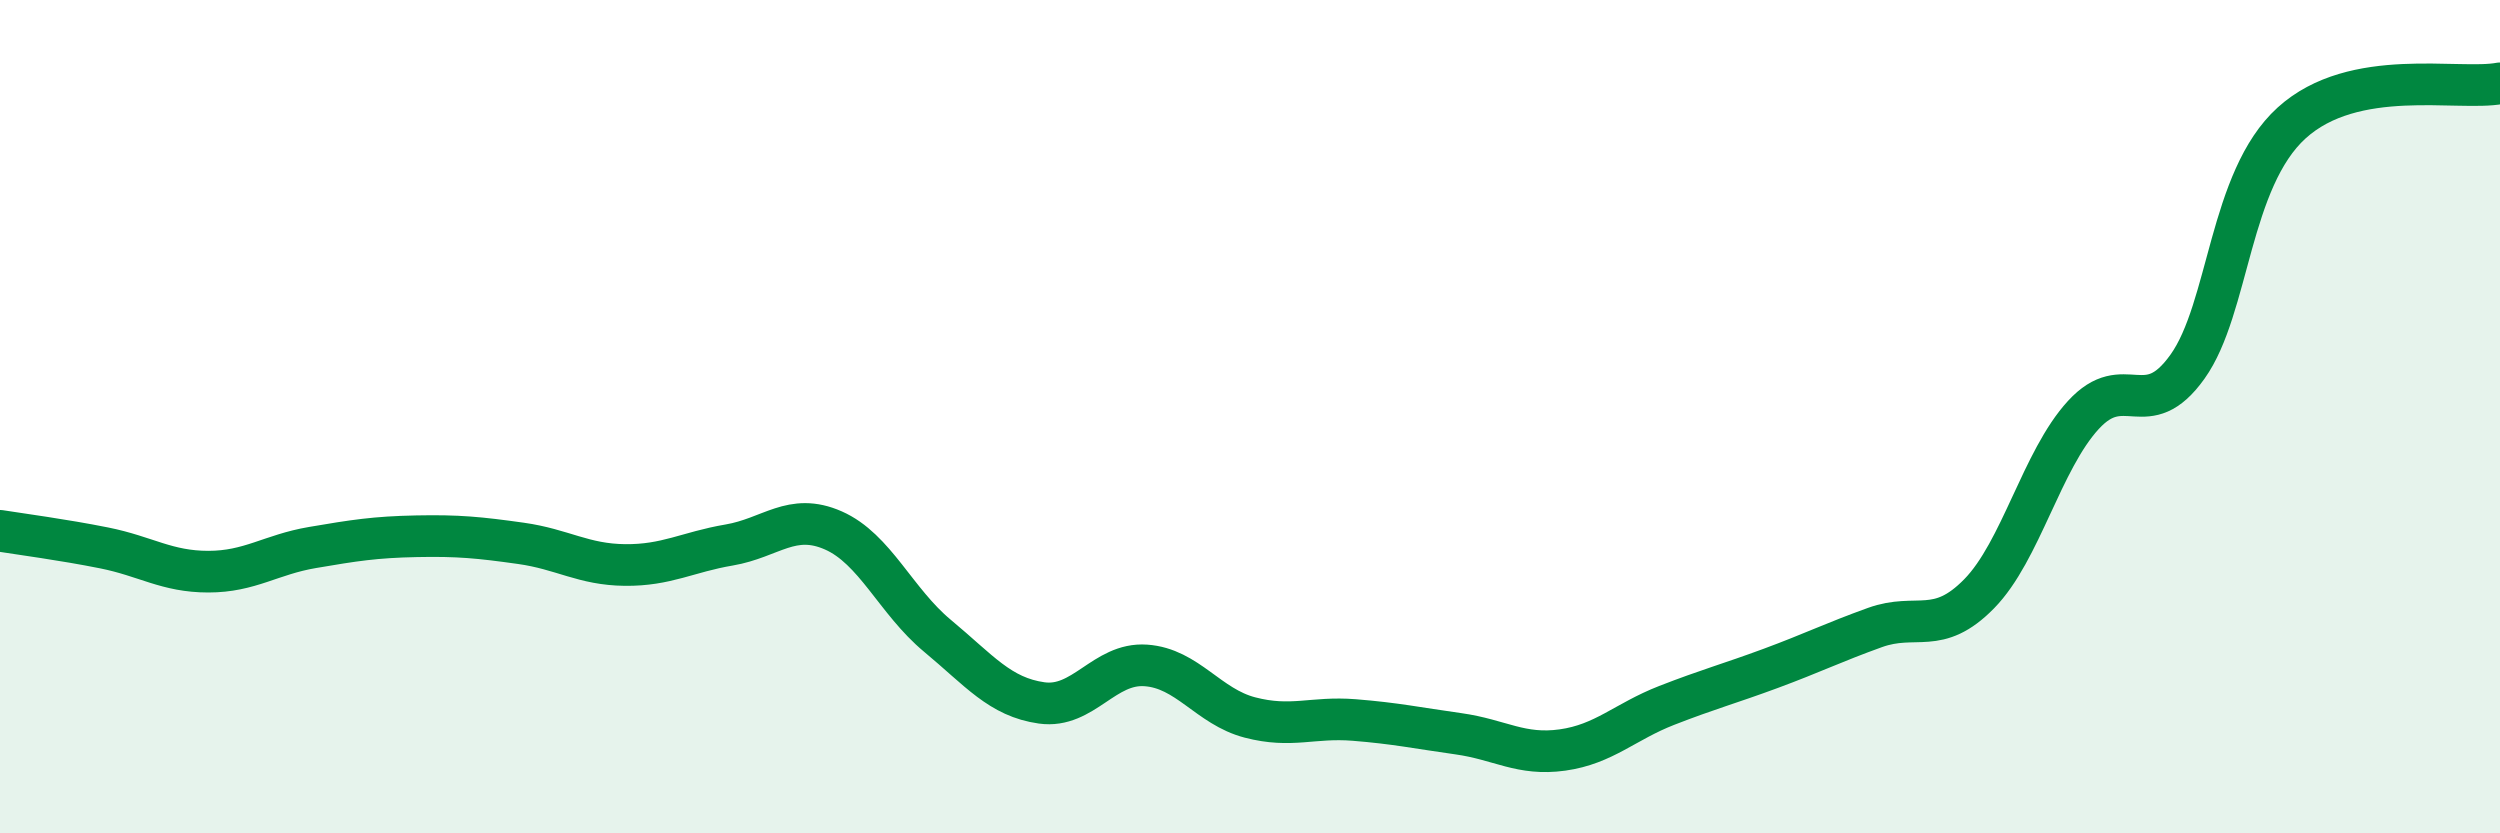
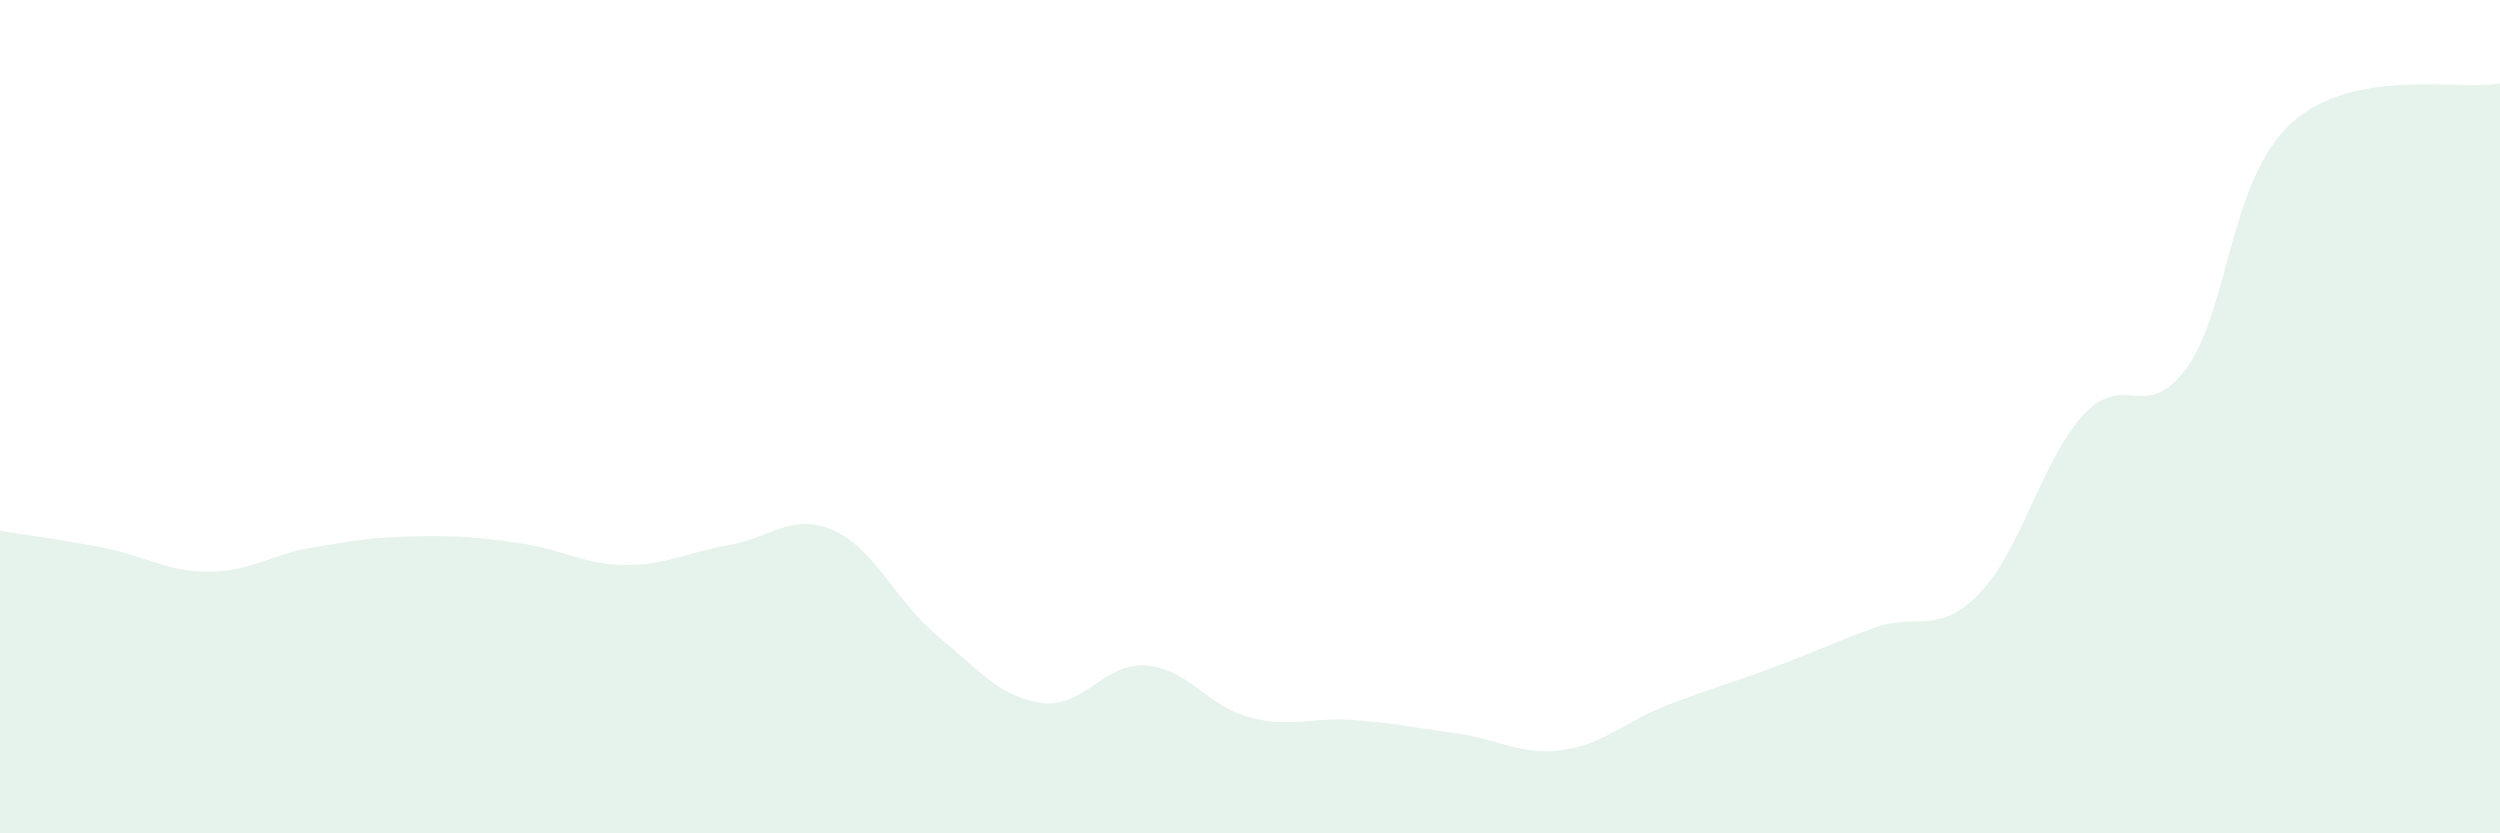
<svg xmlns="http://www.w3.org/2000/svg" width="60" height="20" viewBox="0 0 60 20">
  <path d="M 0,12.74 C 0.5,12.82 1.5,12.95 2.5,13.15 C 3.5,13.35 4,13.72 5,13.72 C 6,13.72 6.5,13.31 7.5,13.14 C 8.5,12.97 9,12.89 10,12.87 C 11,12.85 11.5,12.9 12.5,13.04 C 13.5,13.18 14,13.55 15,13.56 C 16,13.57 16.5,13.25 17.5,13.08 C 18.5,12.91 19,12.29 20,12.73 C 21,13.17 21.5,14.43 22.5,15.26 C 23.5,16.09 24,16.73 25,16.87 C 26,17.01 26.5,15.9 27.5,15.97 C 28.5,16.04 29,16.96 30,17.22 C 31,17.48 31.5,17.2 32.5,17.28 C 33.5,17.36 34,17.47 35,17.61 C 36,17.75 36.5,18.14 37.5,18 C 38.5,17.86 39,17.32 40,16.93 C 41,16.54 41.5,16.41 42.5,16.04 C 43.5,15.67 44,15.42 45,15.06 C 46,14.7 46.5,15.27 47.5,14.25 C 48.5,13.23 49,11.05 50,9.96 C 51,8.87 51.5,10.2 52.5,8.8 C 53.5,7.4 53.5,4.31 55,2.95 C 56.5,1.59 59,2.19 60,2L60 20L0 20Z" fill="#008740" opacity="0.1" stroke-linecap="round" stroke-linejoin="round" />
-   <path d="M 0,12.74 C 0.5,12.82 1.5,12.95 2.5,13.15 C 3.5,13.35 4,13.72 5,13.72 C 6,13.72 6.5,13.31 7.5,13.14 C 8.5,12.97 9,12.89 10,12.87 C 11,12.85 11.5,12.9 12.5,13.04 C 13.5,13.18 14,13.55 15,13.56 C 16,13.57 16.5,13.25 17.5,13.08 C 18.5,12.91 19,12.29 20,12.73 C 21,13.17 21.5,14.43 22.5,15.26 C 23.5,16.09 24,16.73 25,16.87 C 26,17.01 26.5,15.9 27.5,15.97 C 28.5,16.04 29,16.96 30,17.22 C 31,17.48 31.5,17.2 32.5,17.28 C 33.5,17.36 34,17.47 35,17.61 C 36,17.75 36.5,18.14 37.5,18 C 38.5,17.86 39,17.32 40,16.93 C 41,16.54 41.5,16.41 42.5,16.04 C 43.5,15.67 44,15.42 45,15.06 C 46,14.7 46.5,15.27 47.5,14.25 C 48.5,13.23 49,11.05 50,9.96 C 51,8.87 51.5,10.2 52.5,8.8 C 53.5,7.4 53.5,4.31 55,2.95 C 56.5,1.59 59,2.19 60,2" stroke="#008740" stroke-width="1" fill="none" stroke-linecap="round" stroke-linejoin="round" />
</svg>